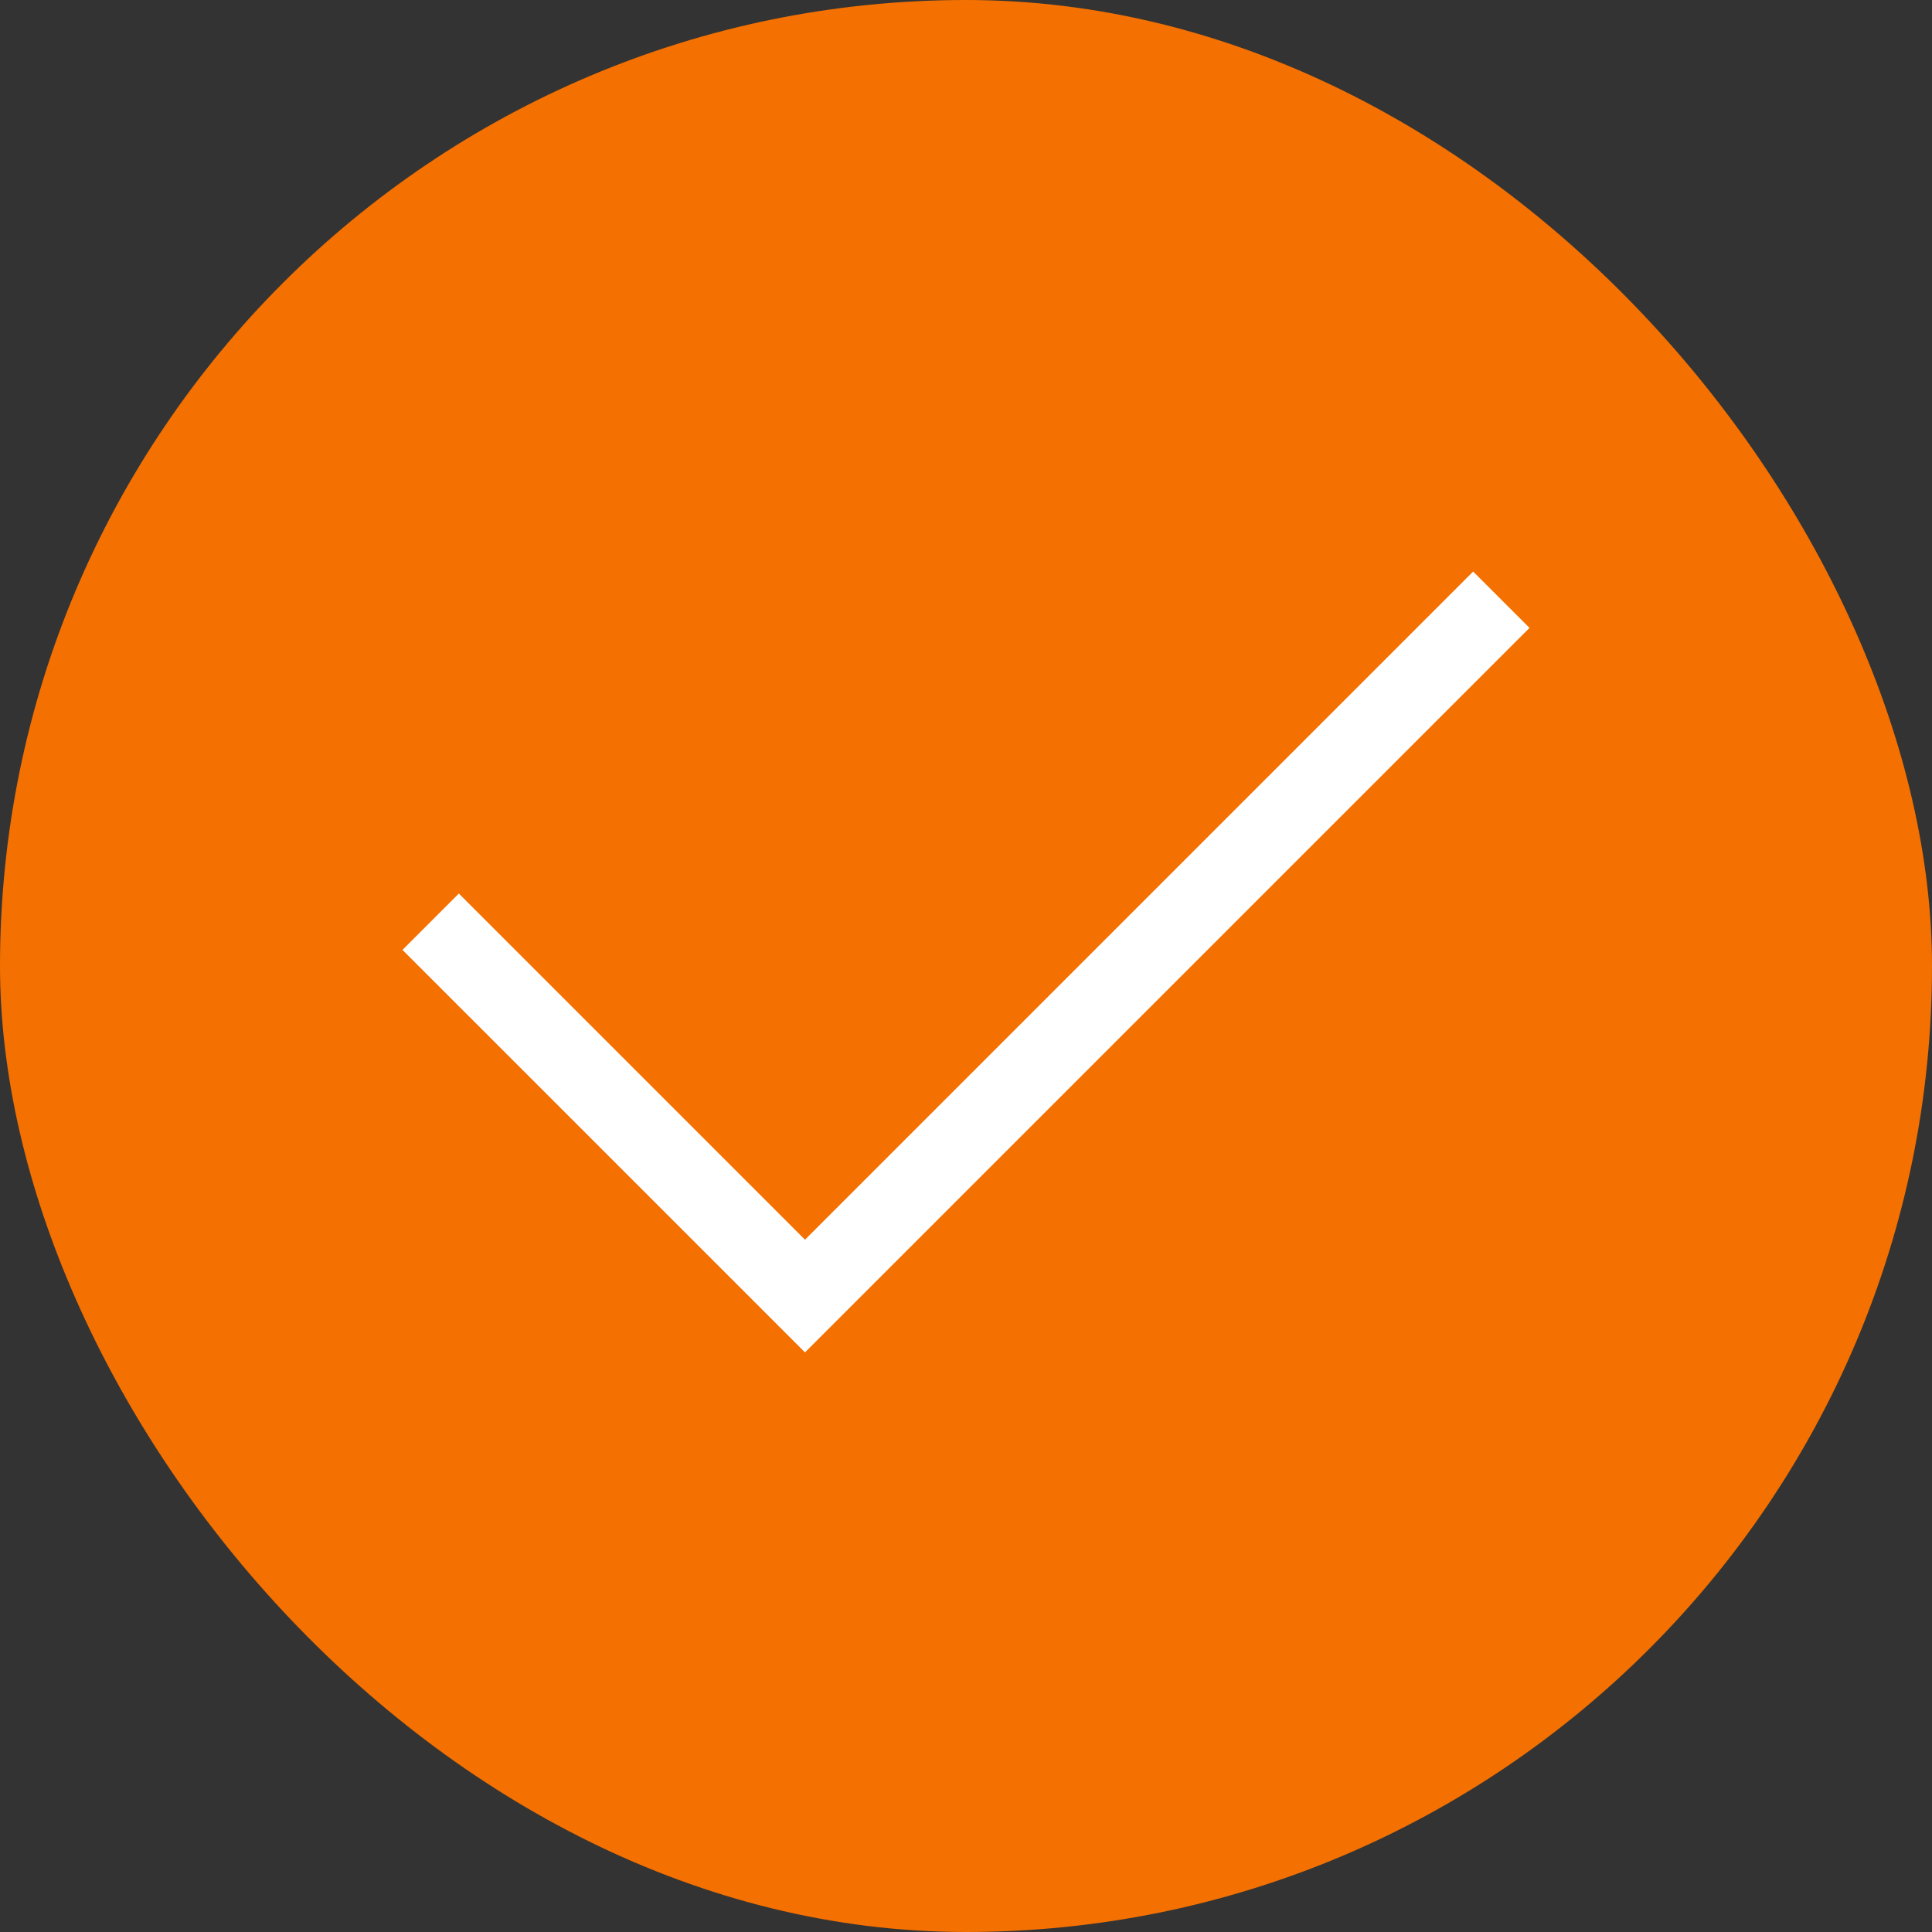
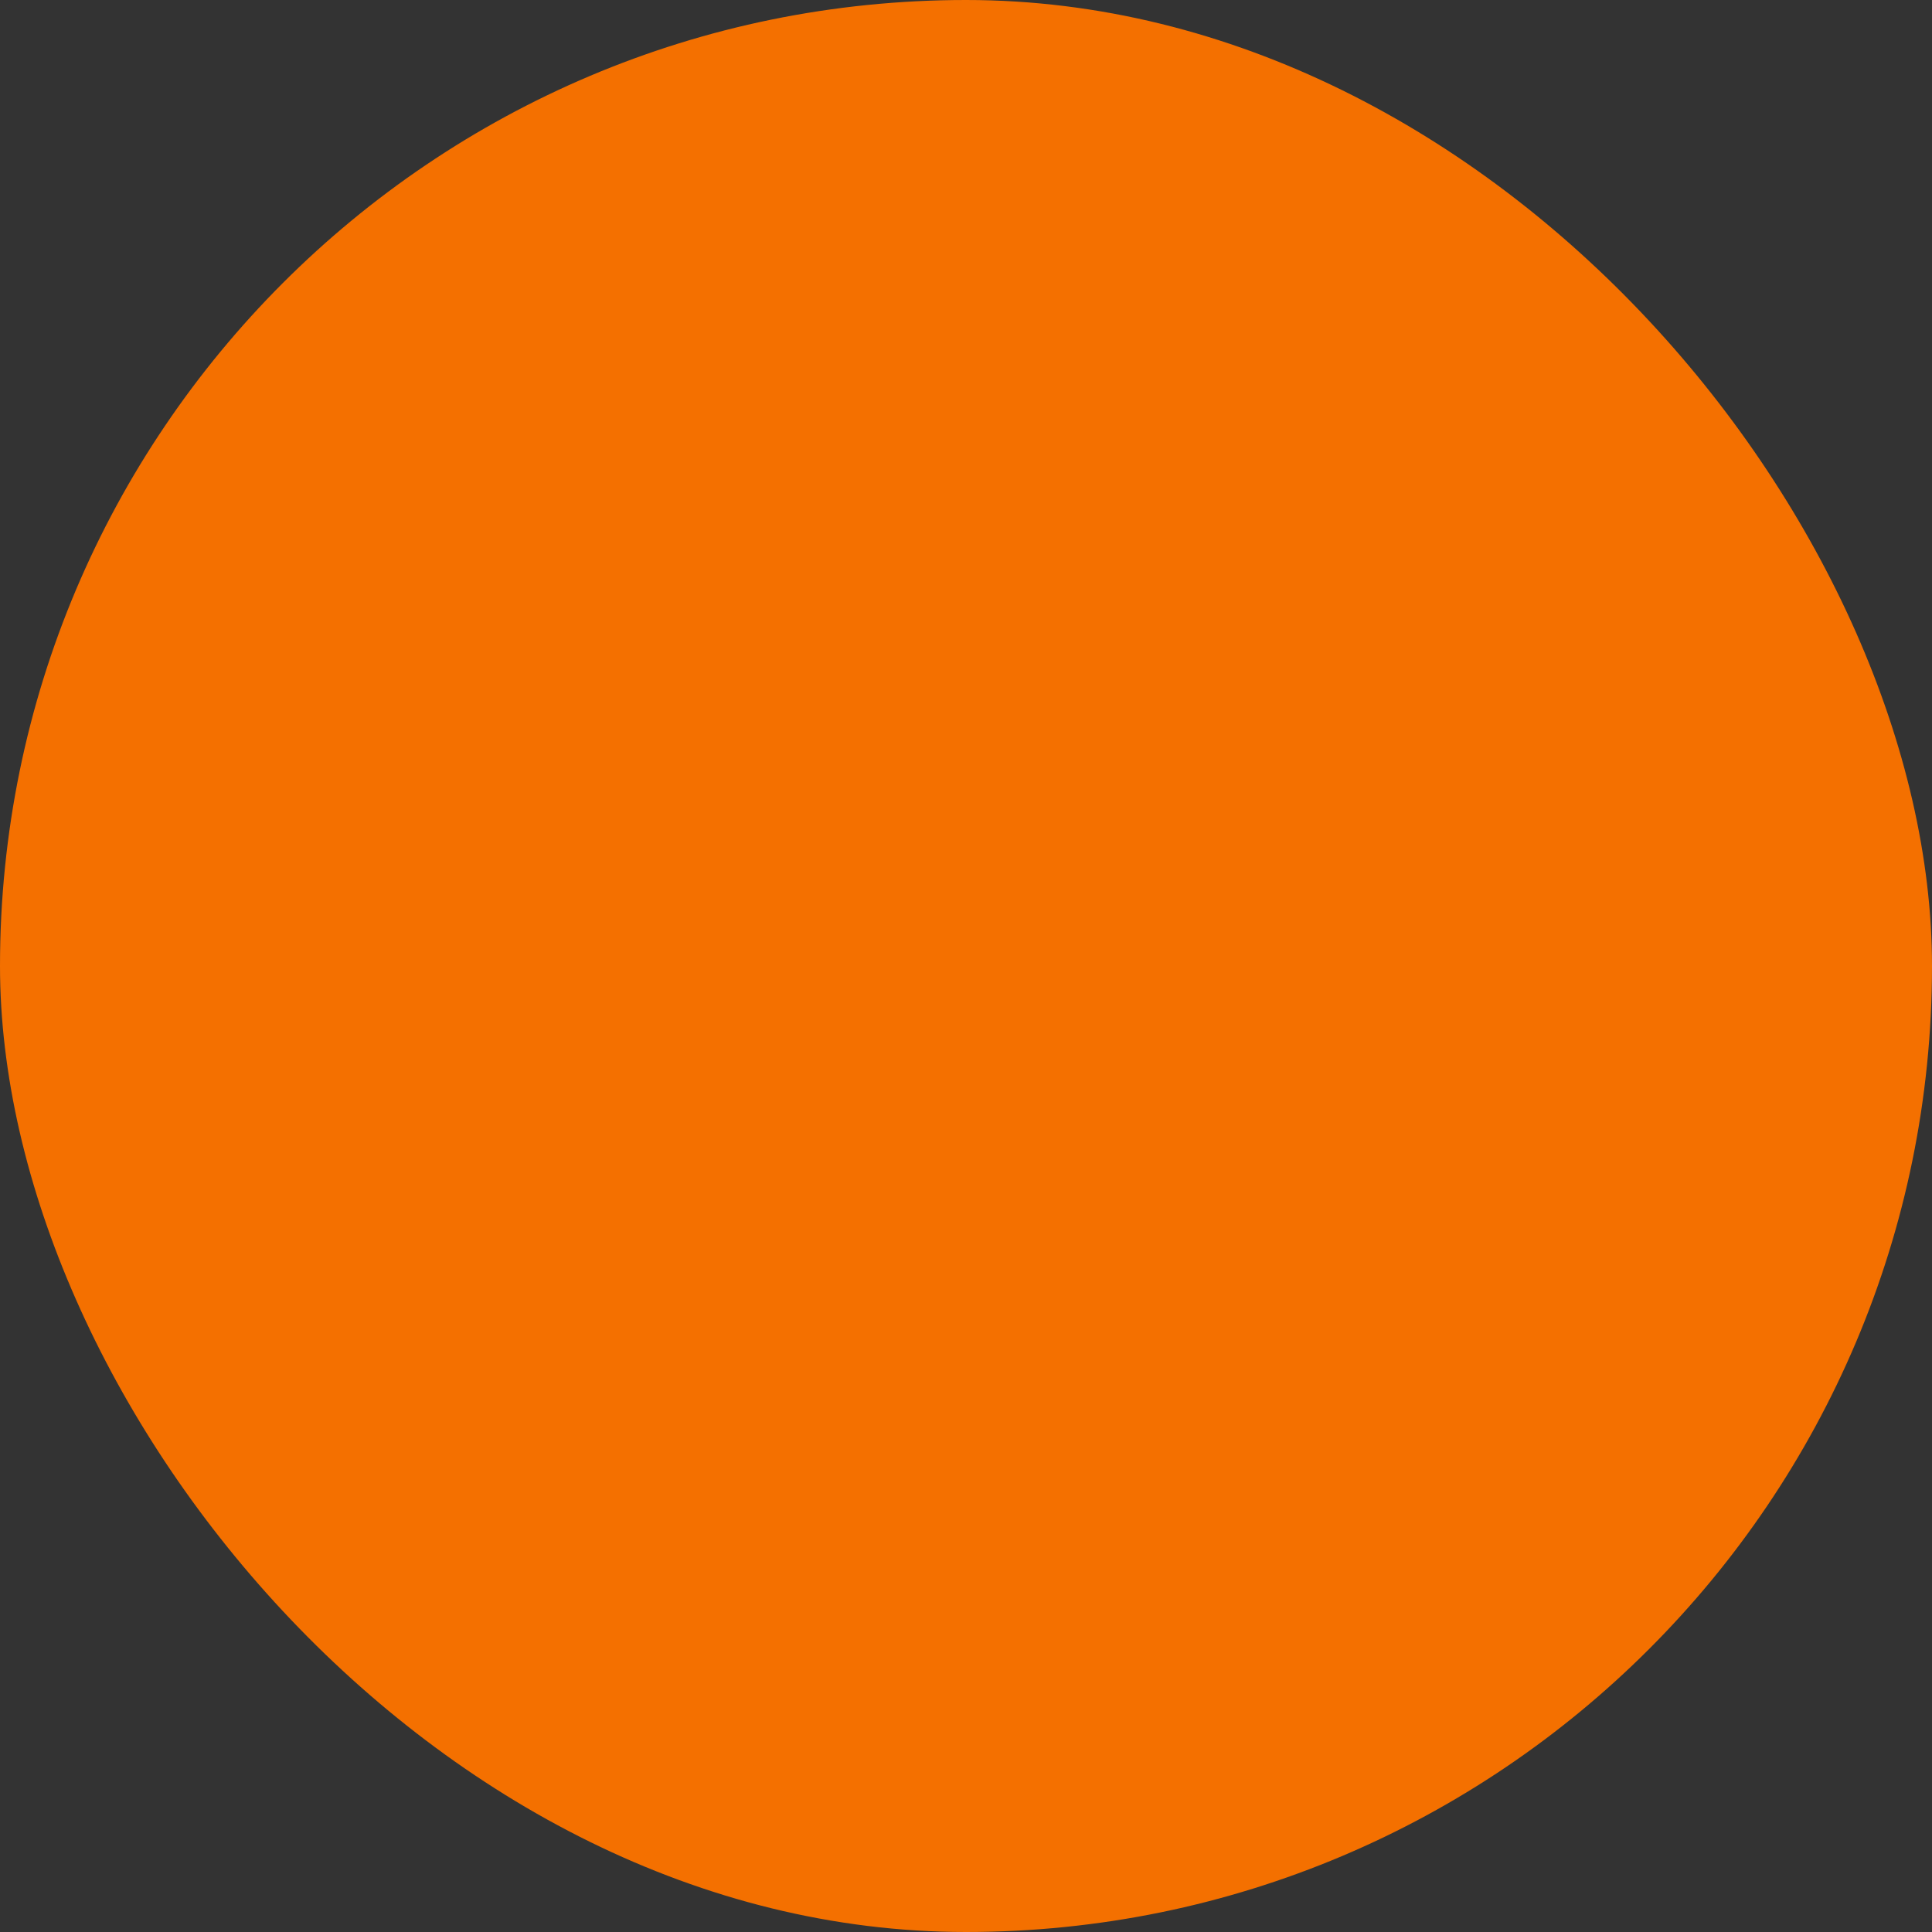
<svg xmlns="http://www.w3.org/2000/svg" width="24" height="24" viewBox="0 0 24 24" fill="none">
  <rect x="0" y="0" width="24" height="24" fill="#333333" stroke="none" />
  <rect width="24" height="24" rx="12" fill="#F47000" />
-   <path d="M18.3 7.1L10 15.4L5.7 11.1L5 11.8L10 16.8L19 7.8L18.3 7.1Z" fill="white" />
</svg>